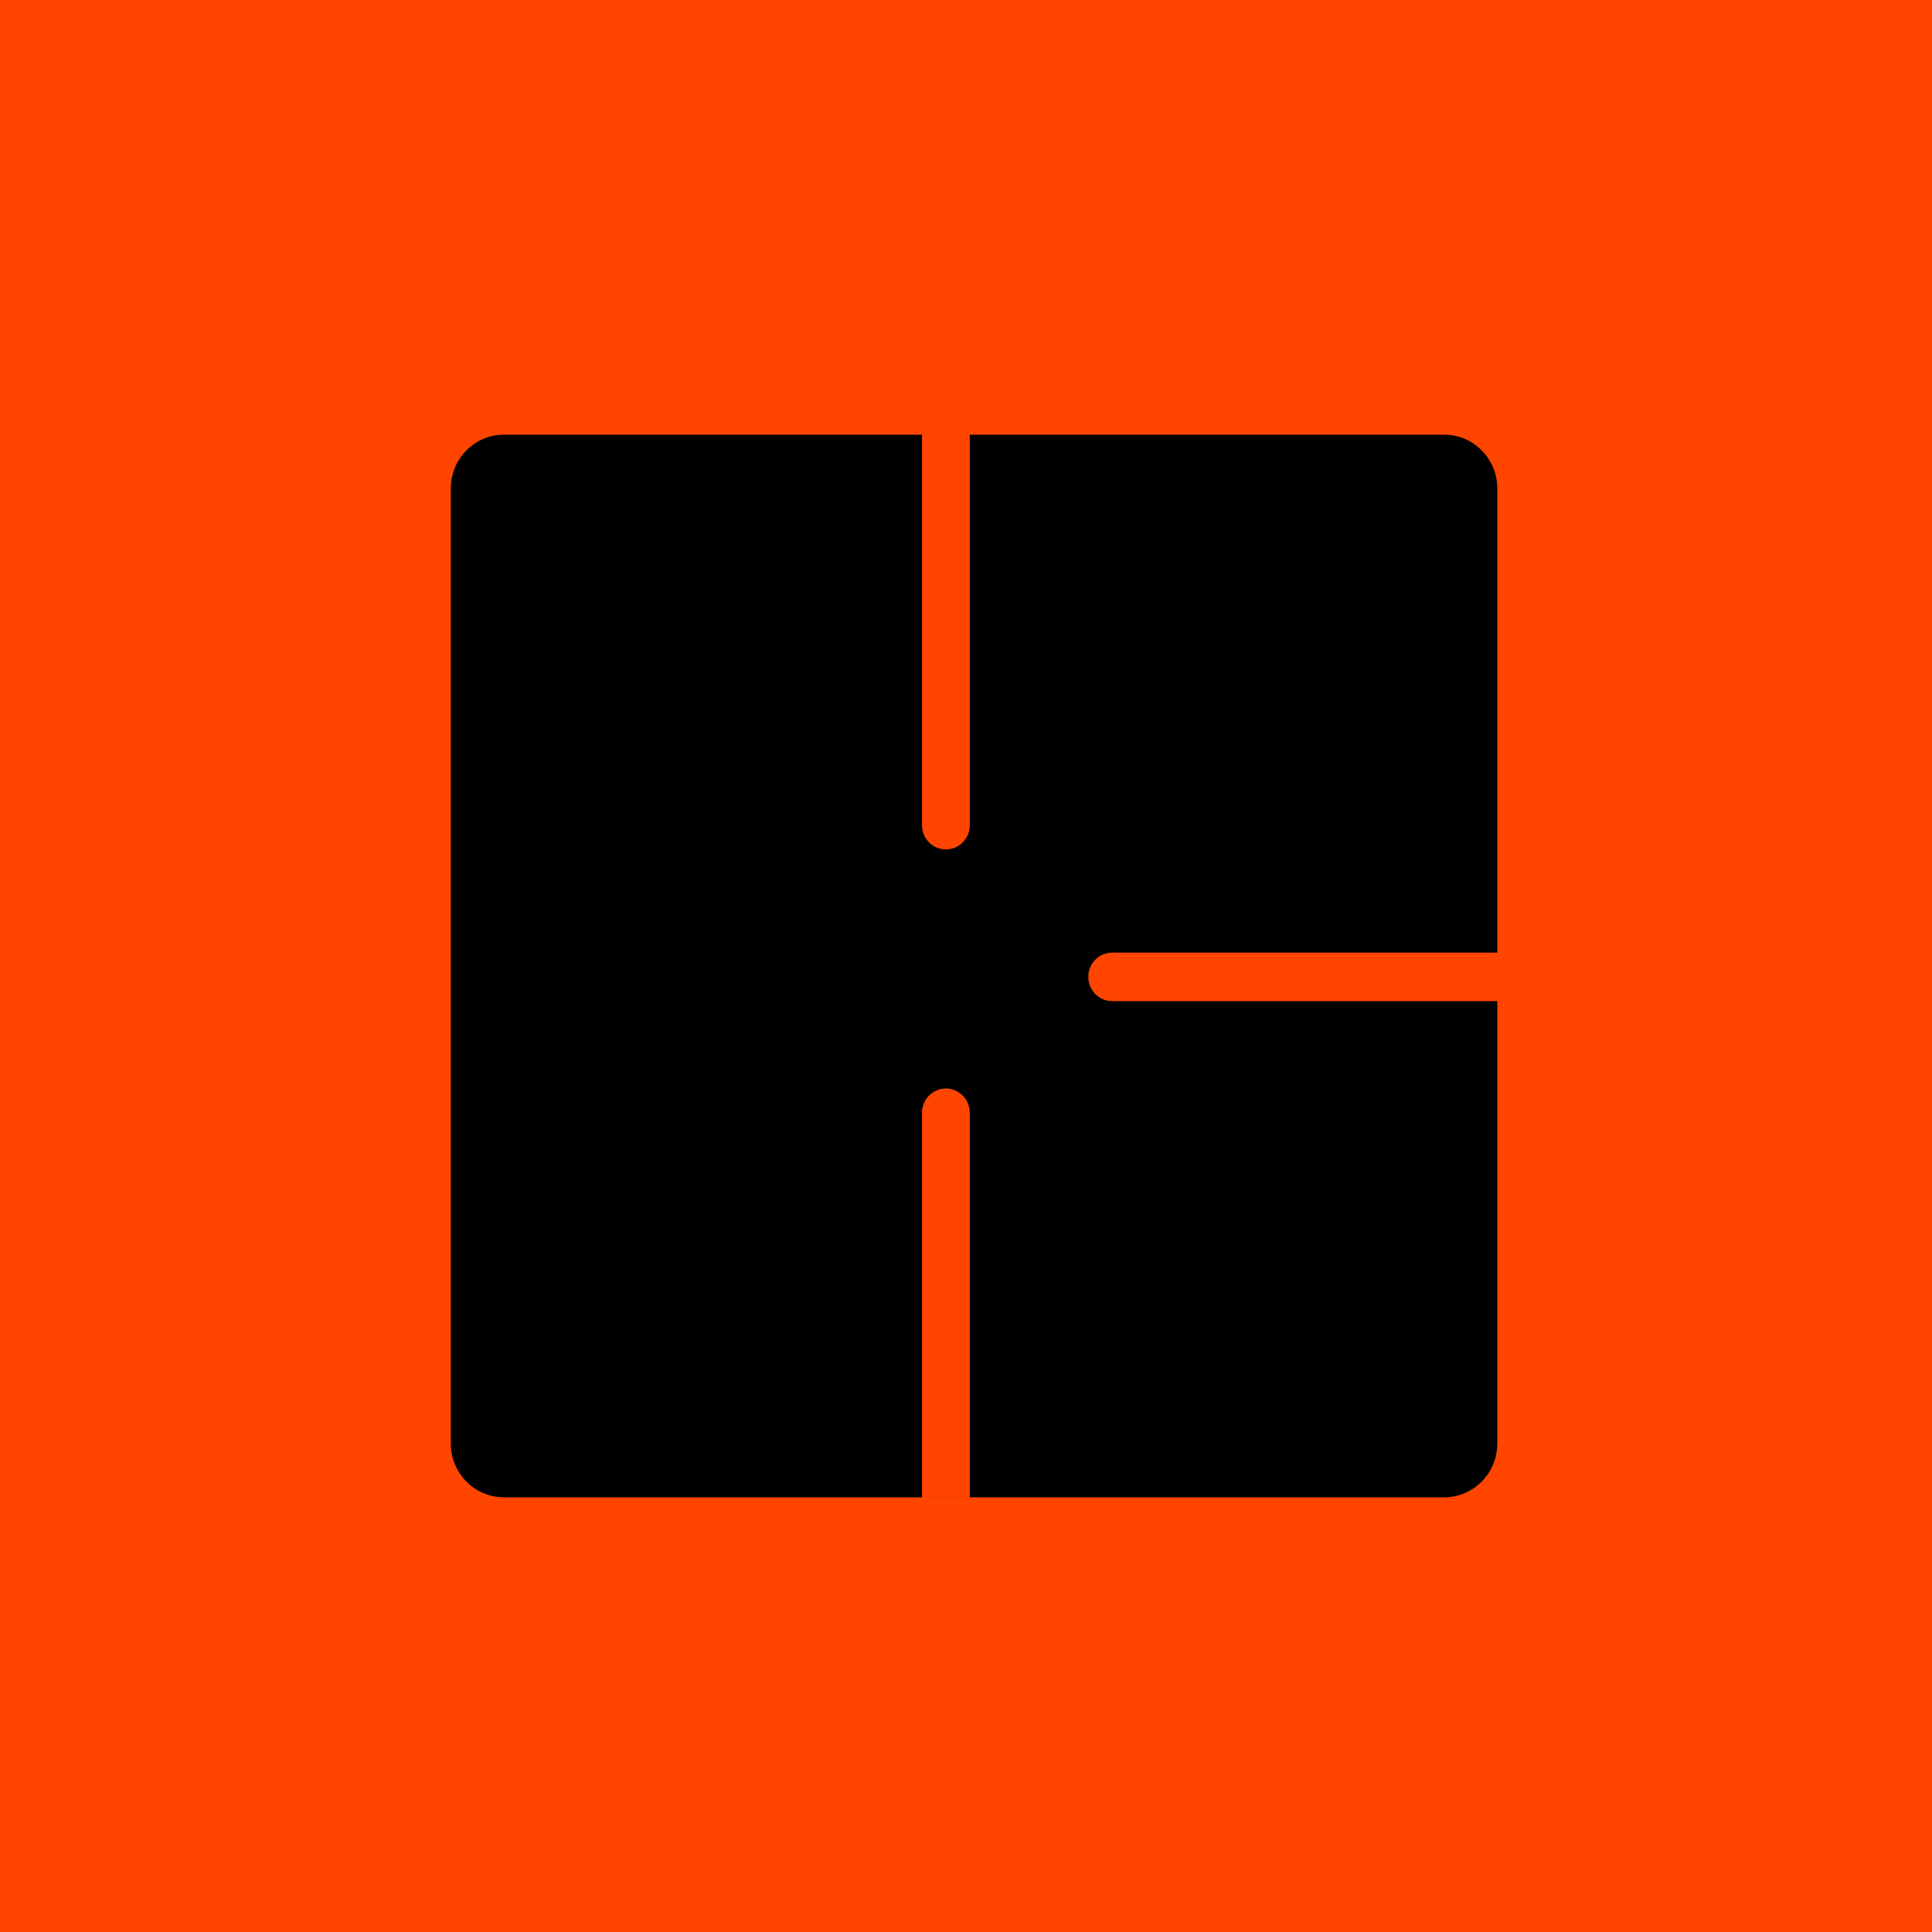
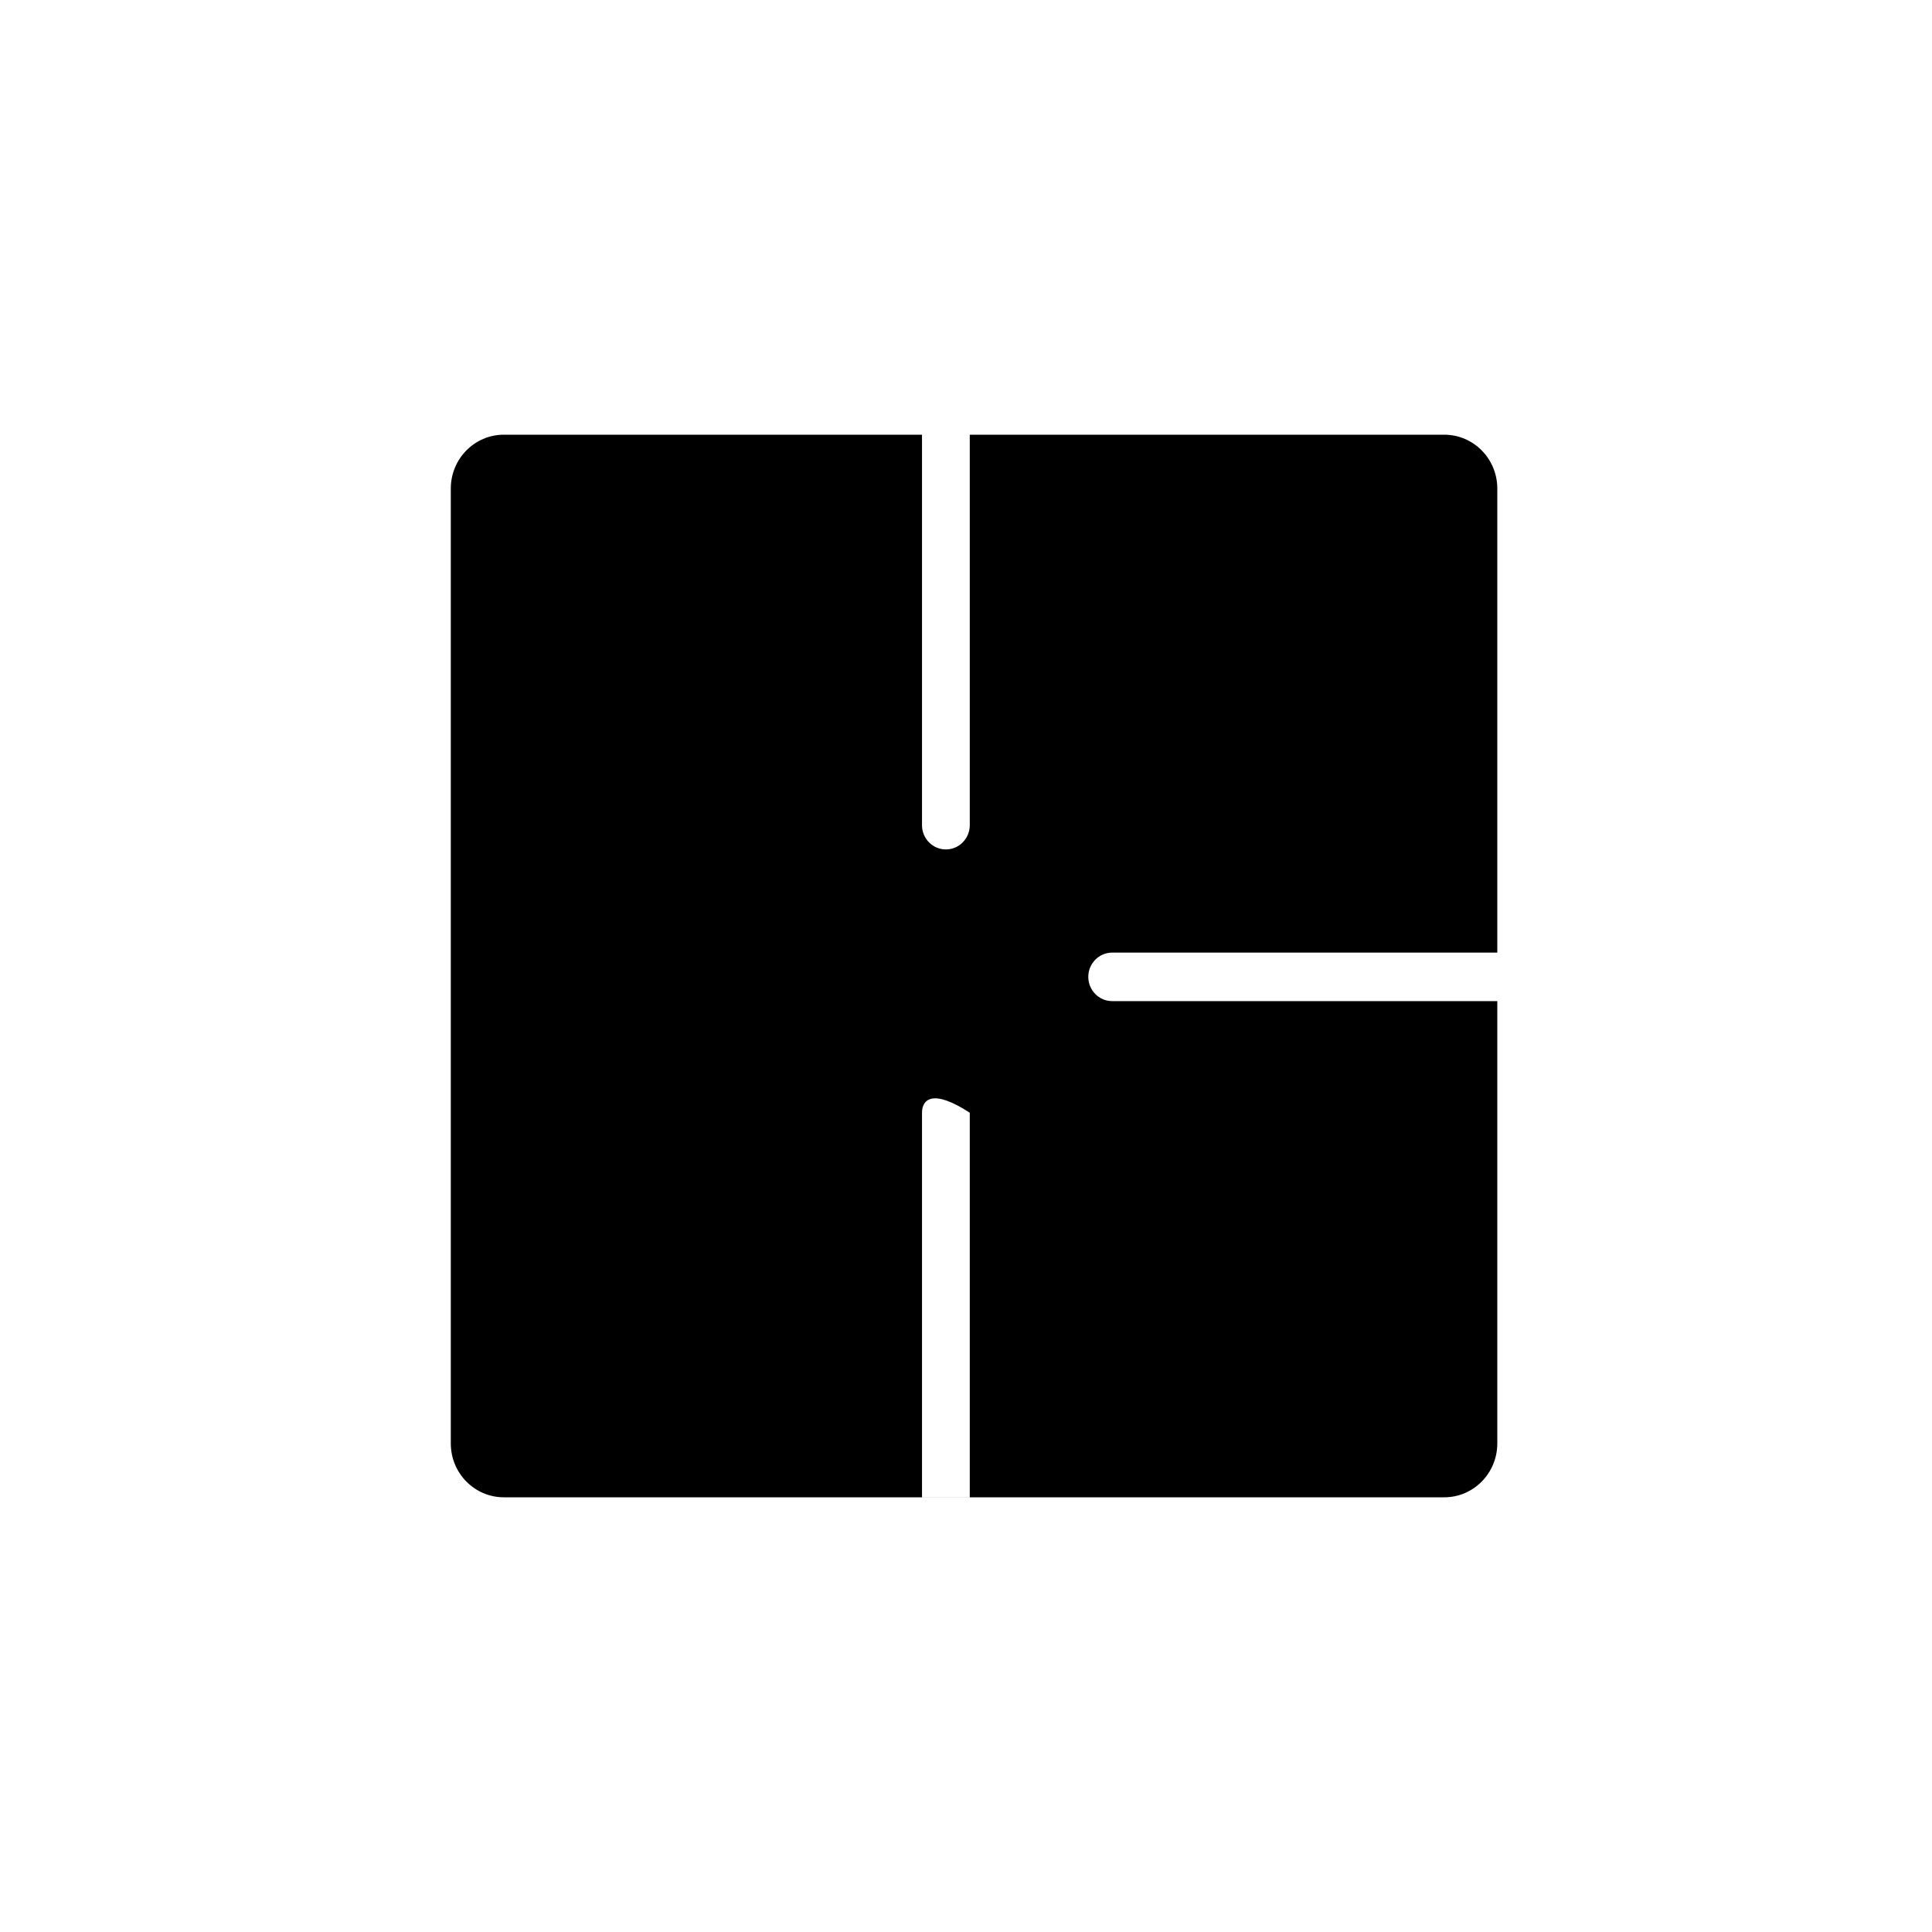
<svg xmlns="http://www.w3.org/2000/svg" width="120" height="120" viewBox="0 0 120 120" fill="none">
-   <rect width="120" height="120" fill="#FF4500" />
-   <path fill-rule="evenodd" clip-rule="evenodd" d="M57.267 27L57.267 51.254C57.267 52.086 57.931 52.76 58.75 52.76C59.57 52.76 60.234 52.086 60.234 51.254V27H89.705C91.525 27 93 28.498 93 30.345V59.168L69.079 59.168C68.26 59.168 67.596 59.843 67.596 60.675C67.596 61.506 68.26 62.181 69.079 62.181H93V89.655C93 91.502 91.525 93 89.705 93H31.295C29.475 93 28 91.502 28 89.655V30.345C28 28.498 29.475 27 31.295 27H57.267ZM60.234 69.115C60.234 68.283 59.57 67.608 58.75 67.608C57.931 67.608 57.267 68.283 57.267 69.115V92.999H60.234V69.115Z" fill="black" />
+   <path fill-rule="evenodd" clip-rule="evenodd" d="M57.267 27L57.267 51.254C57.267 52.086 57.931 52.76 58.75 52.76C59.57 52.76 60.234 52.086 60.234 51.254V27H89.705C91.525 27 93 28.498 93 30.345V59.168L69.079 59.168C68.26 59.168 67.596 59.843 67.596 60.675C67.596 61.506 68.26 62.181 69.079 62.181H93V89.655C93 91.502 91.525 93 89.705 93H31.295C29.475 93 28 91.502 28 89.655V30.345C28 28.498 29.475 27 31.295 27H57.267ZM60.234 69.115C57.931 67.608 57.267 68.283 57.267 69.115V92.999H60.234V69.115Z" fill="black" />
</svg>